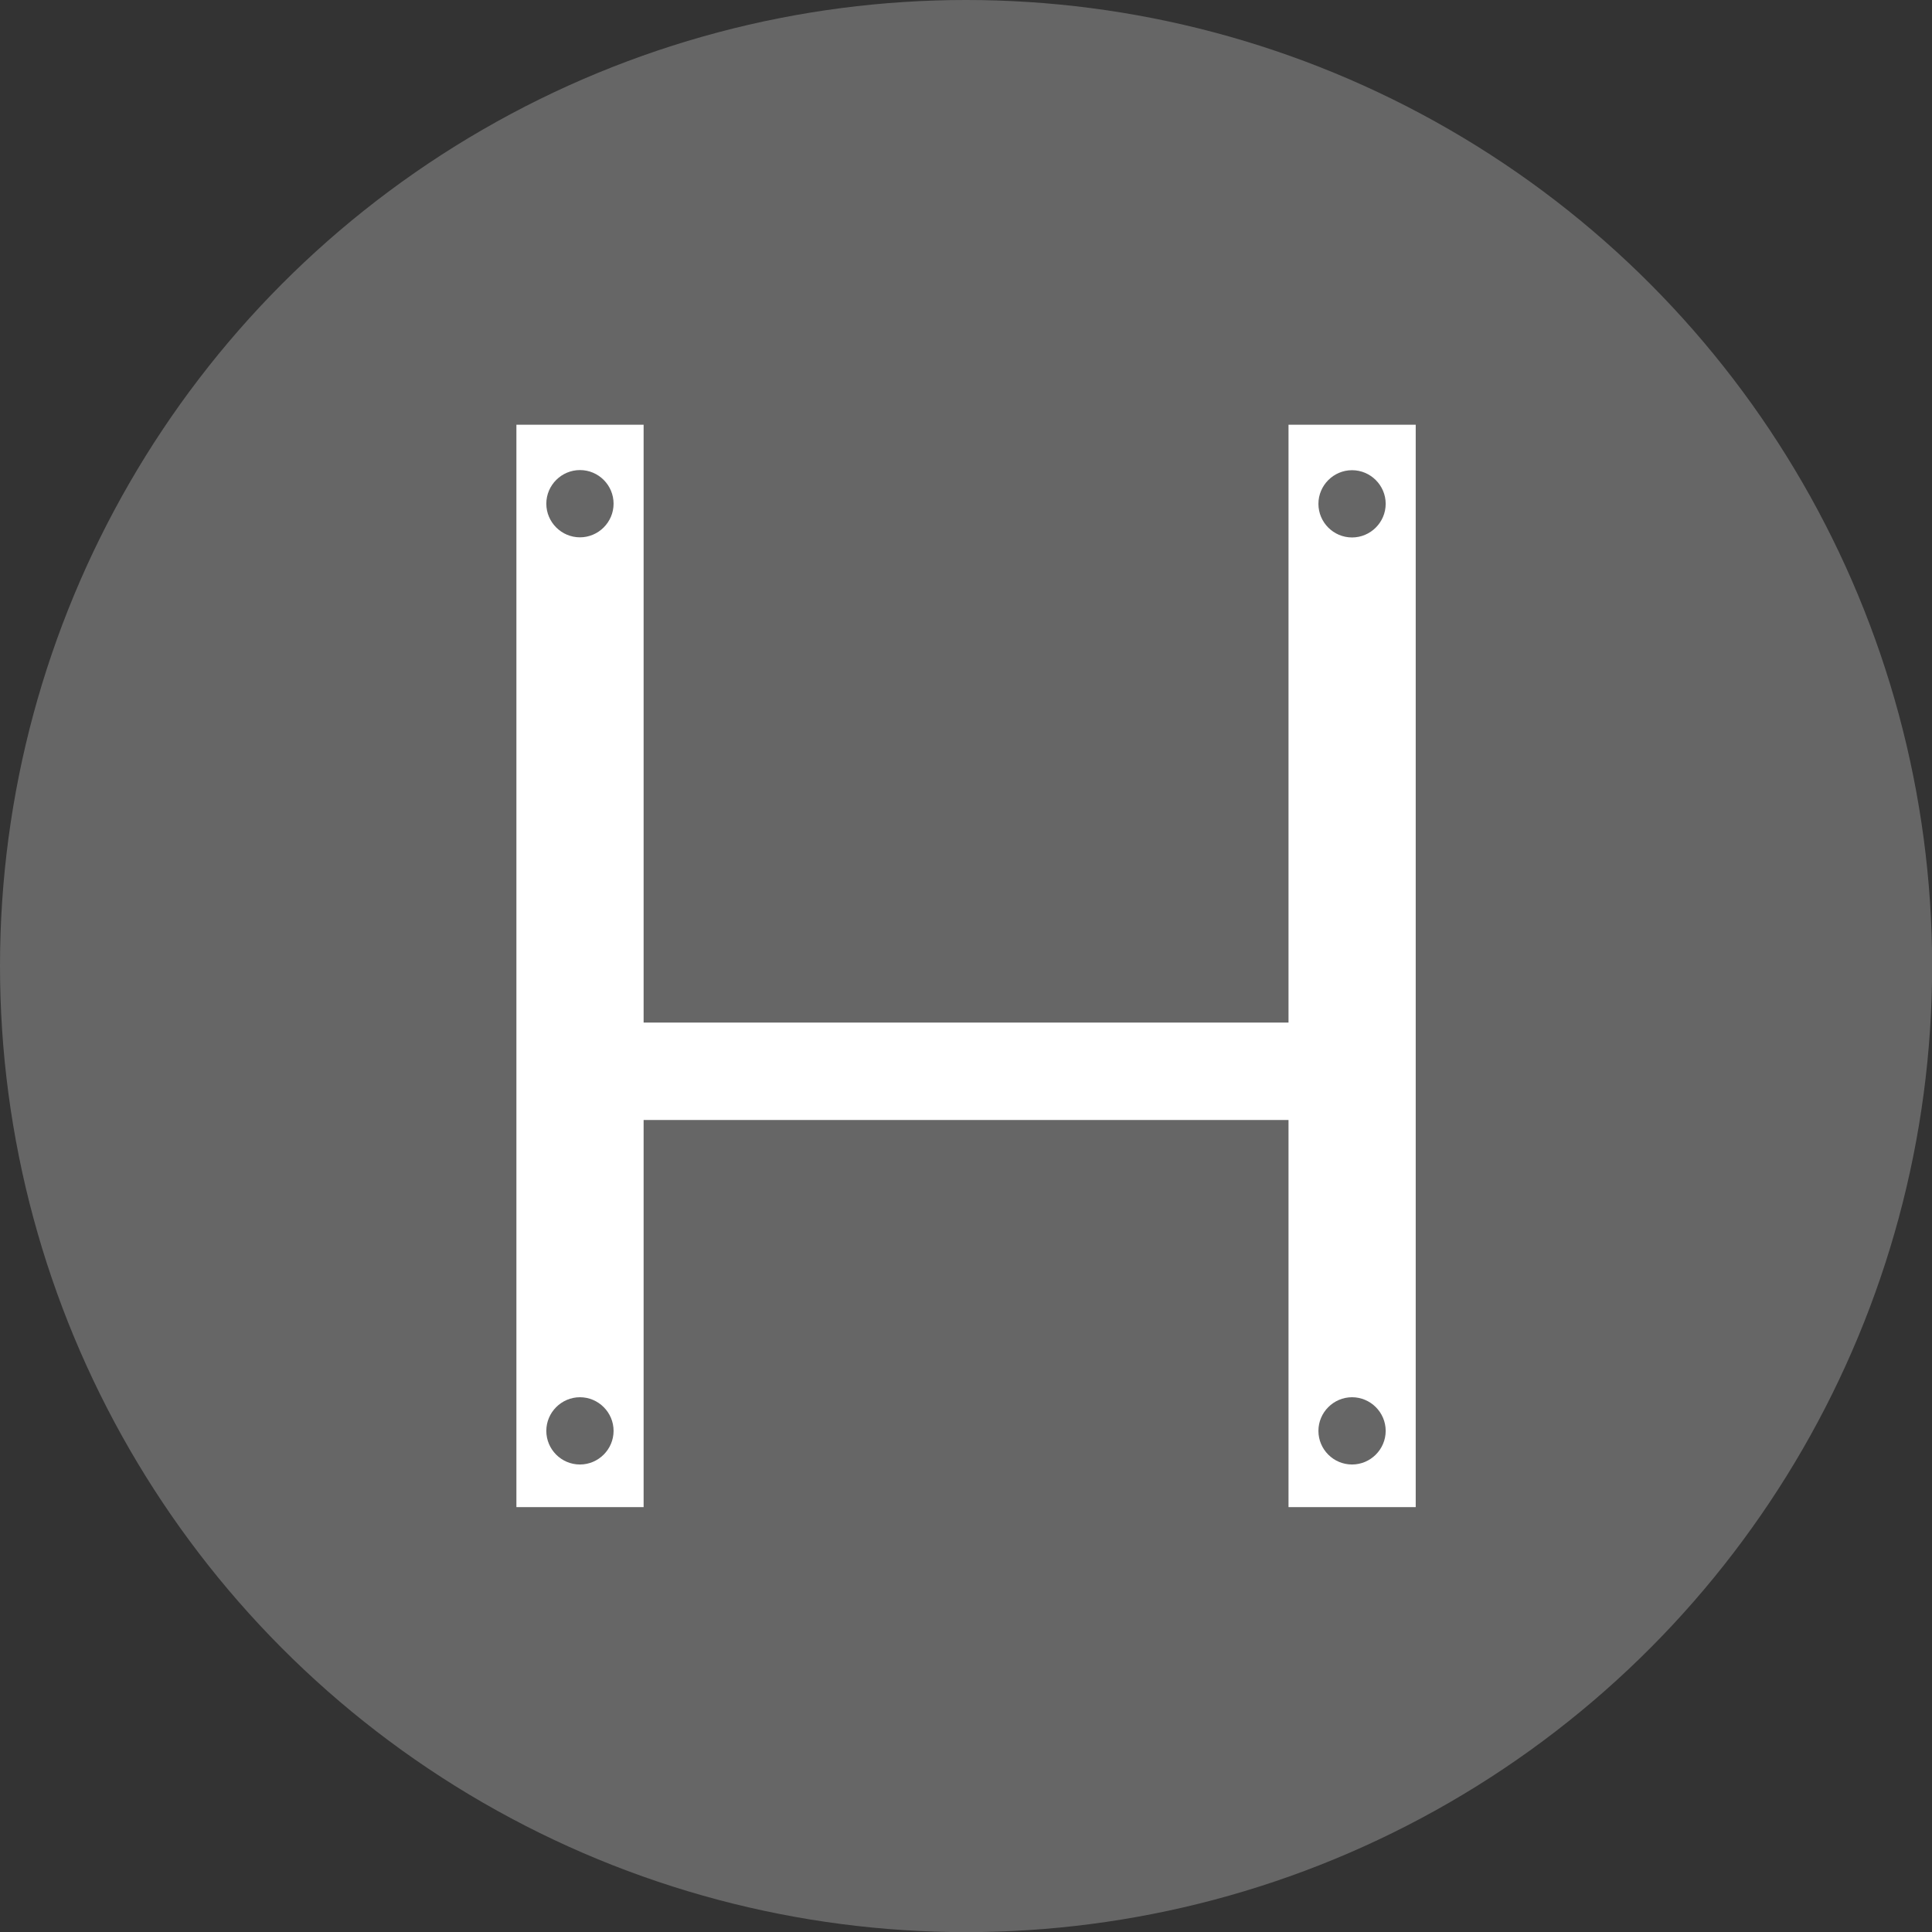
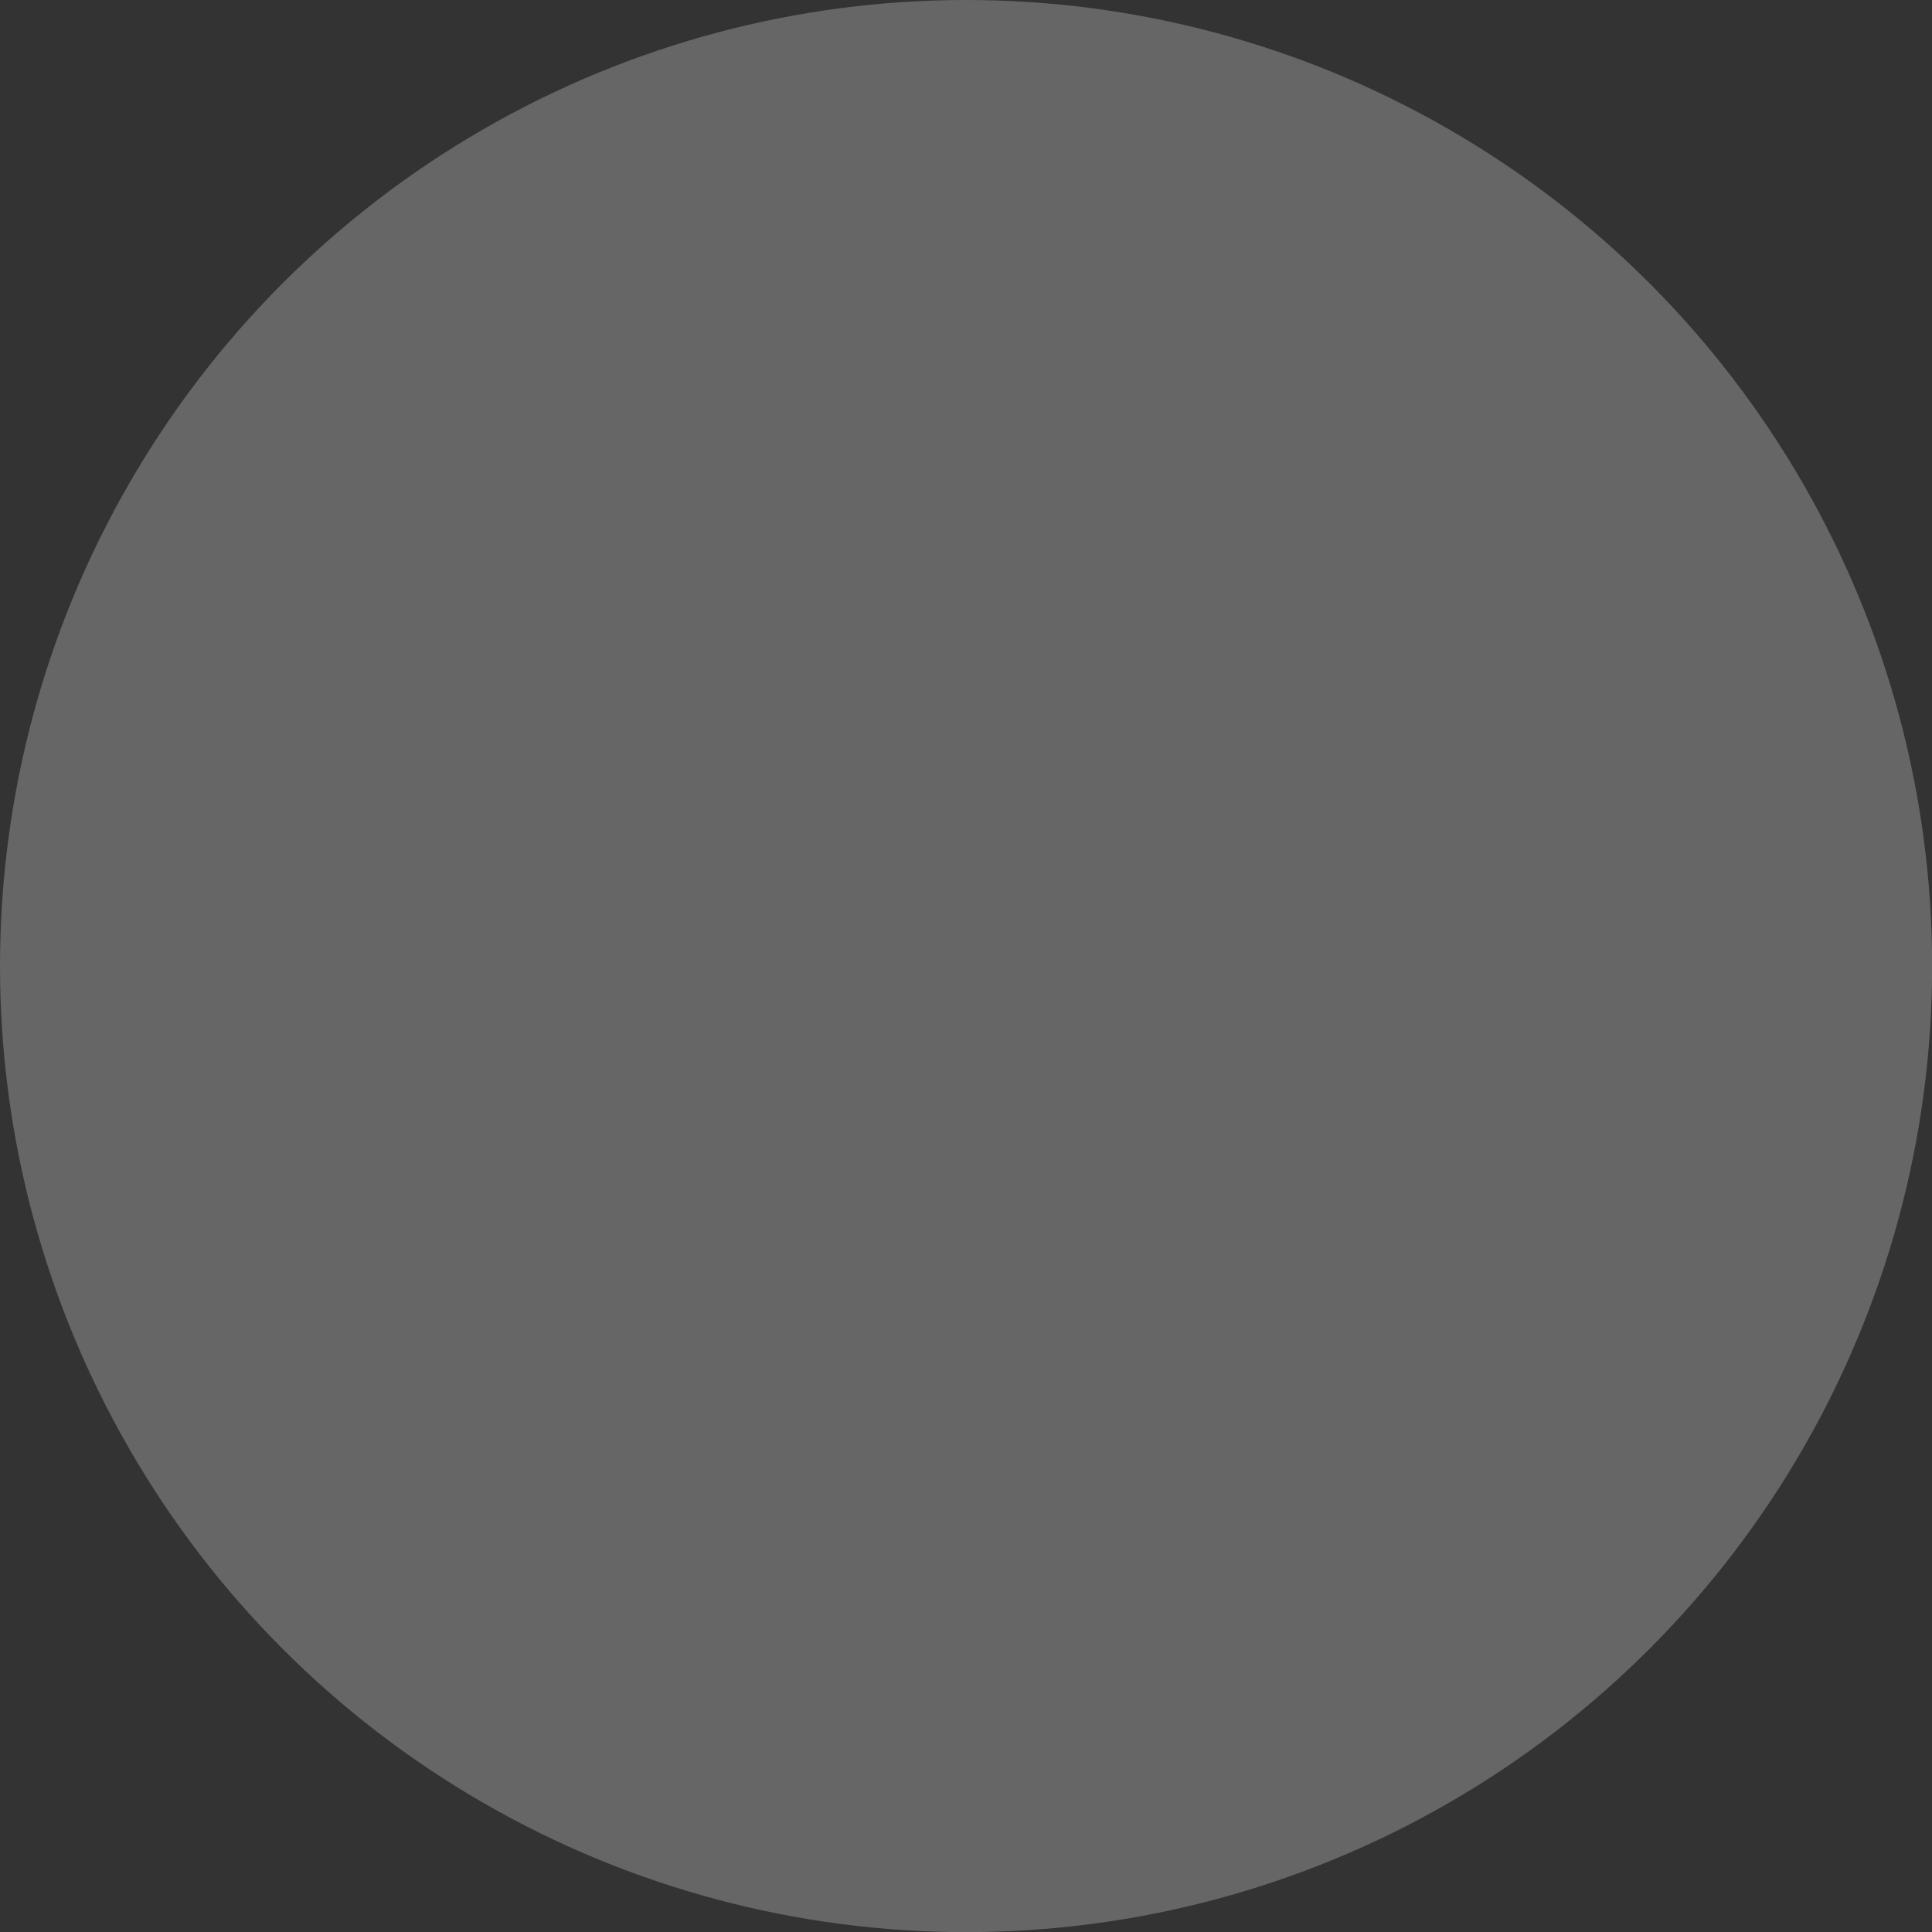
<svg xmlns="http://www.w3.org/2000/svg" id="Layer_2" viewBox="0 0 150.51 150.51">
  <rect x="0" y="0" width="150.51" height="150.51" fill="#333333" stroke="none" />
  <g id="Layer_1-2">
    <circle cx="75.26" cy="75.26" r="75.26" style="fill:#666; stroke-width:0px;" />
-     <path d="M100.38,33.09v46.57h-50.24v-46.57h-9.91v84.32h9.91v-30.16h50.24v30.16h9.91V33.09h-9.91ZM45.18,36.62c1.45,0,2.62,1.18,2.62,2.62s-1.18,2.62-2.62,2.62-2.62-1.18-2.62-2.62,1.18-2.62,2.62-2.62ZM45.18,114.09c-1.45,0-2.62-1.18-2.62-2.62s1.18-2.62,2.62-2.62,2.62,1.18,2.62,2.62-1.18,2.62-2.62,2.62ZM105.33,114.09c-1.45,0-2.62-1.18-2.62-2.62s1.18-2.62,2.62-2.62,2.62,1.18,2.62,2.62-1.18,2.62-2.62,2.62ZM105.33,41.87c-1.45,0-2.62-1.18-2.62-2.62s1.18-2.62,2.62-2.62,2.62,1.18,2.62,2.62-1.18,2.62-2.62,2.62Z" style="fill:#fff; stroke-width:0px;" />
  </g>
</svg>